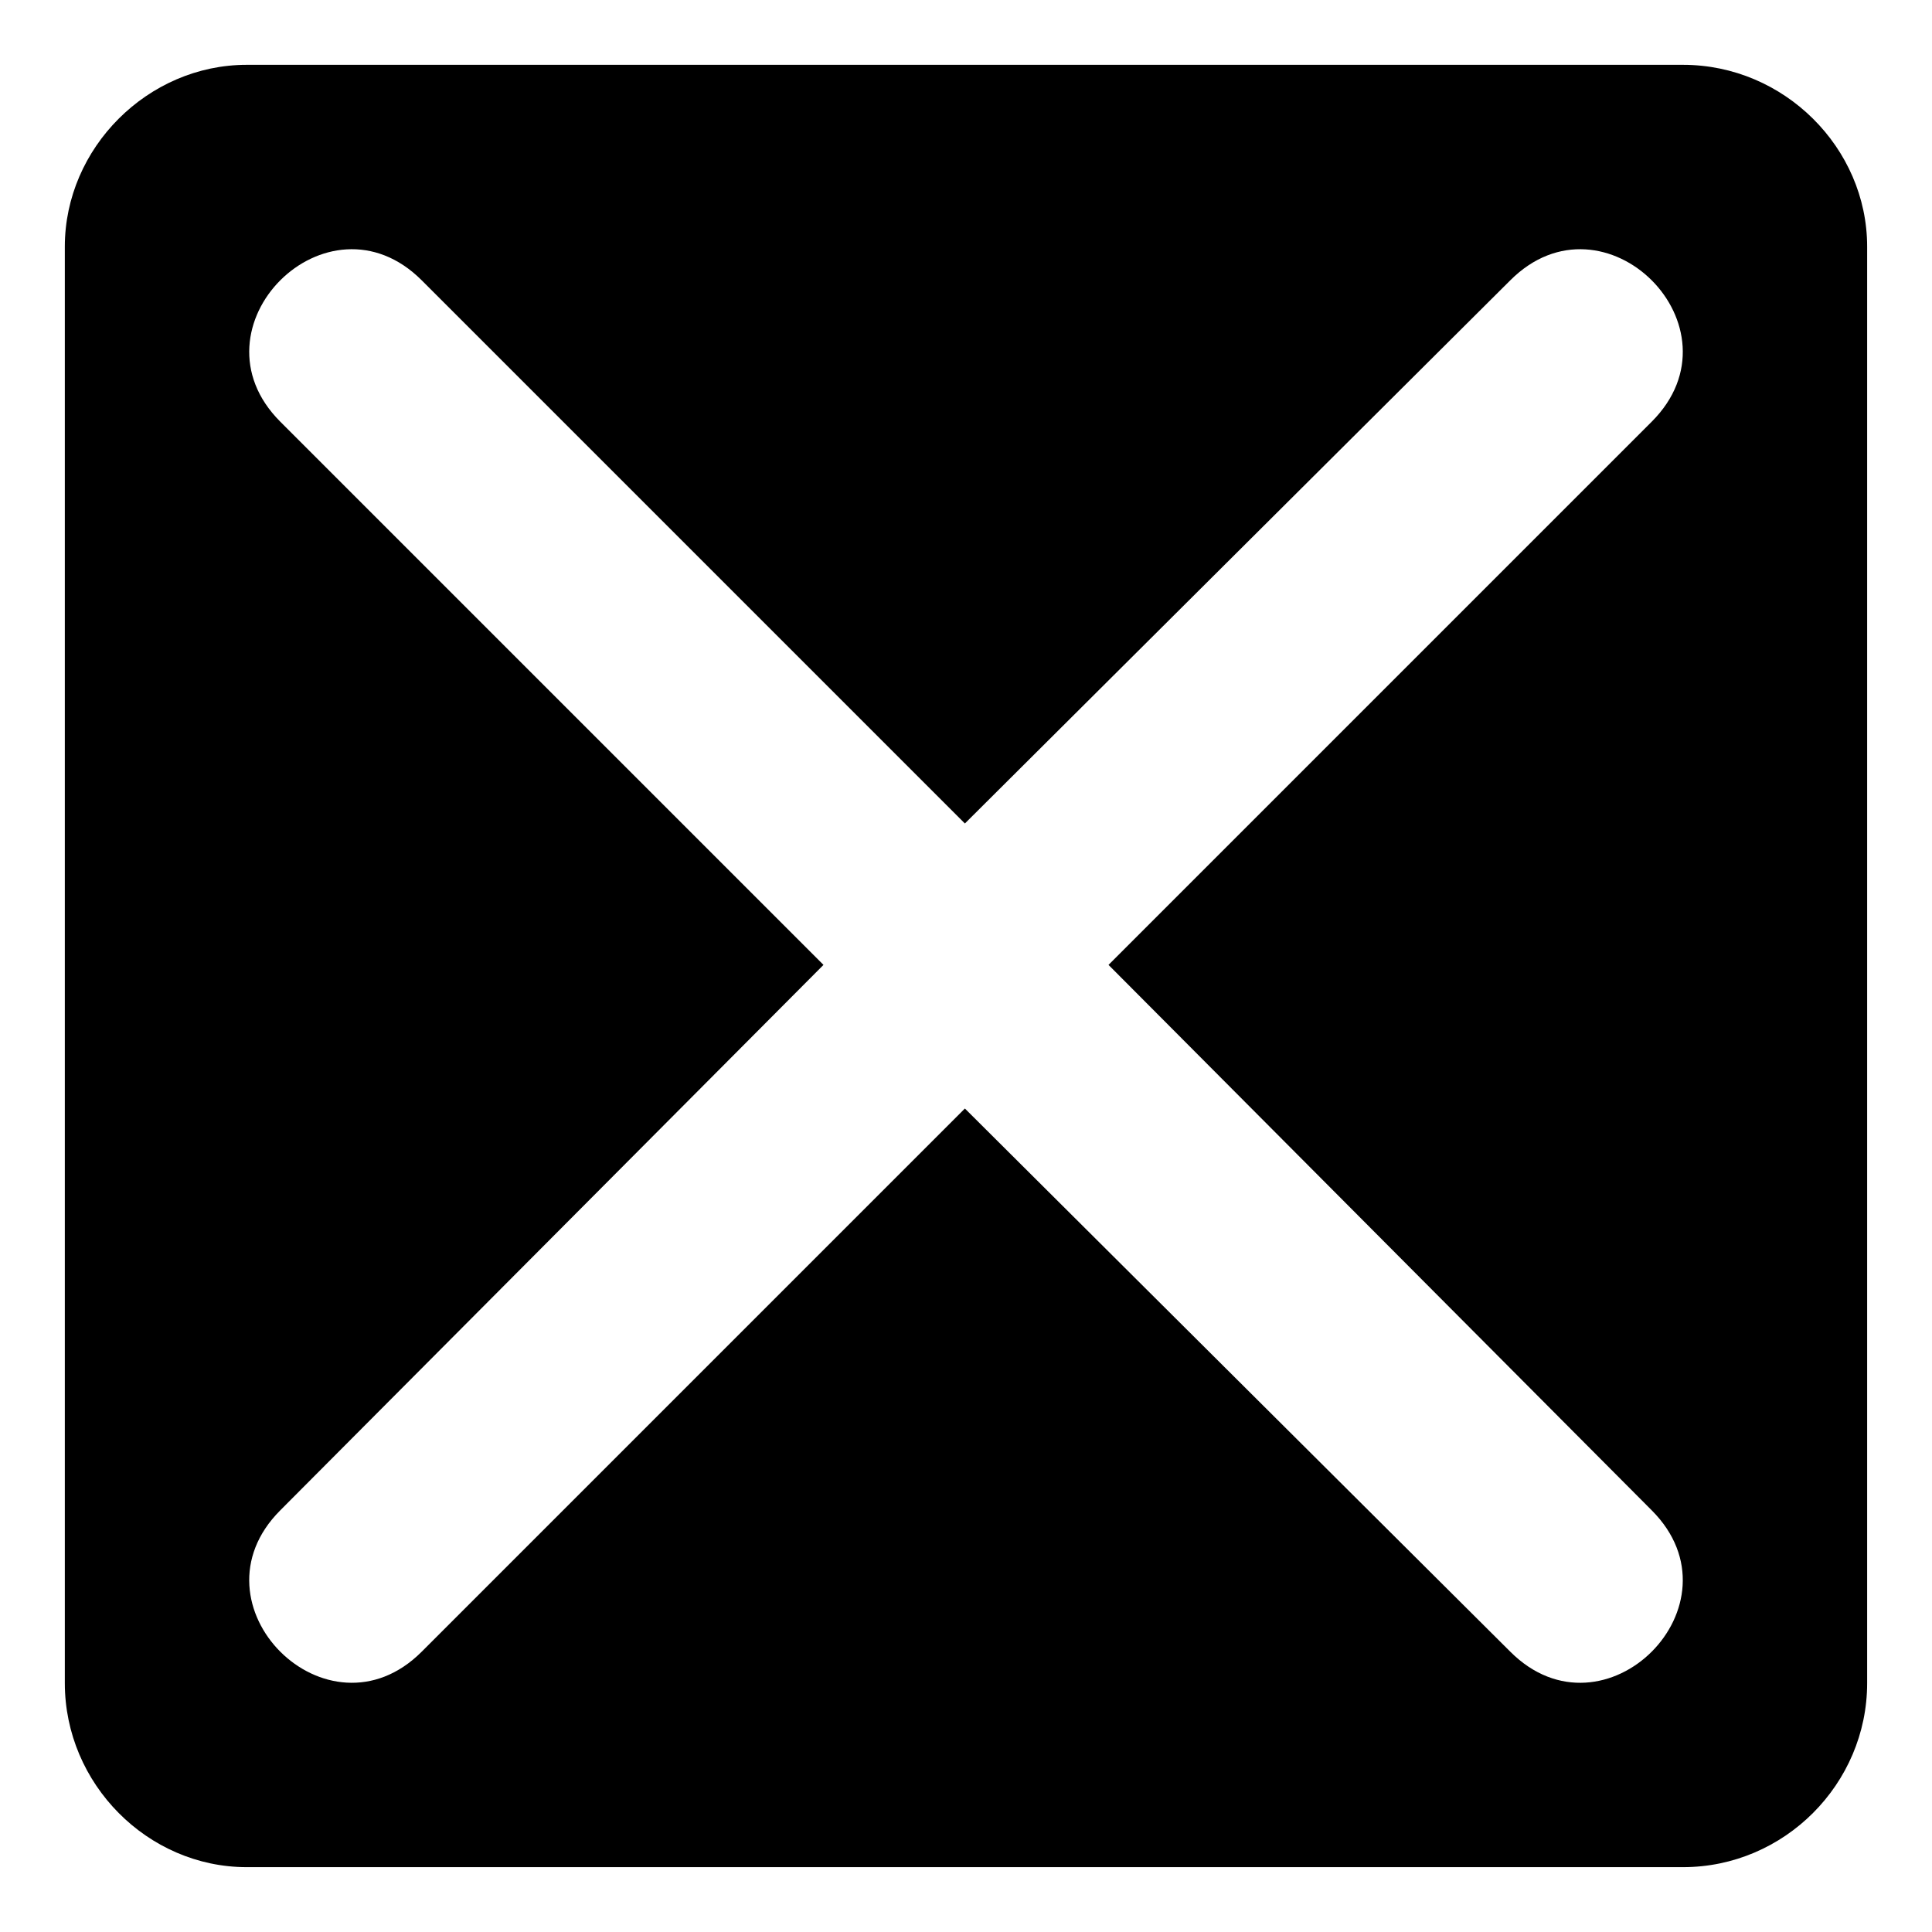
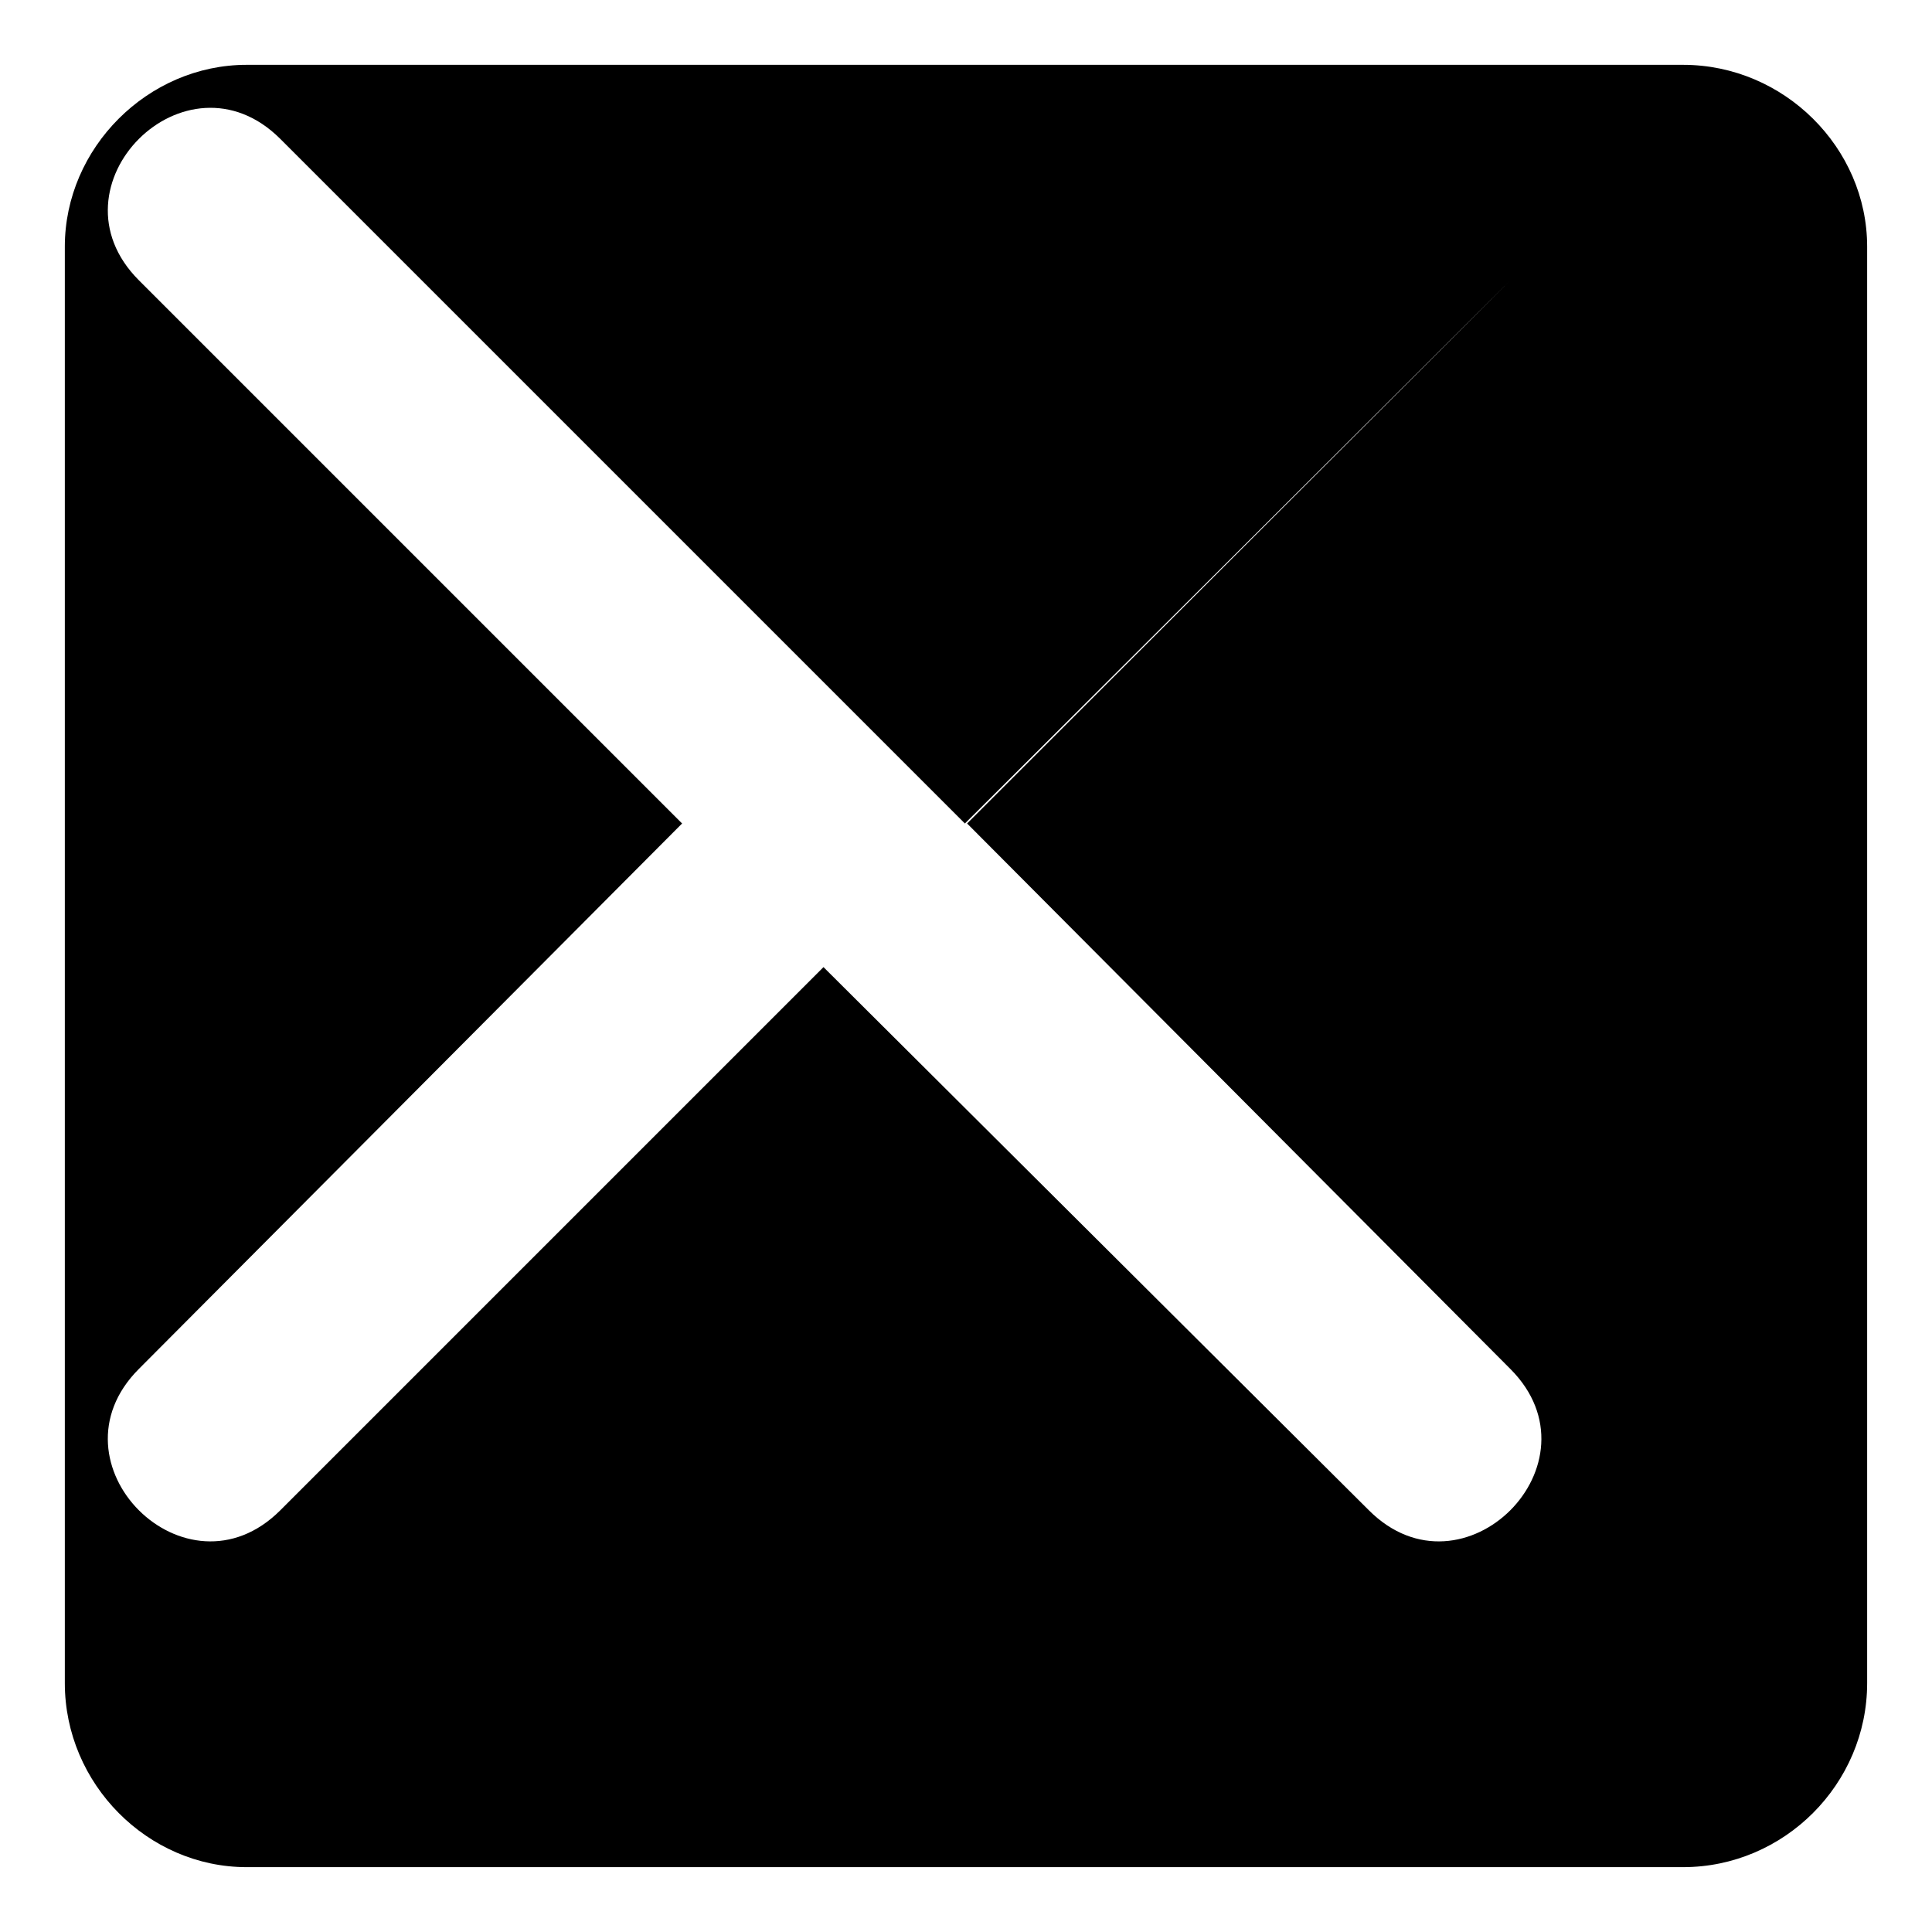
<svg xmlns="http://www.w3.org/2000/svg" fill="#000000" width="800px" height="800px" version="1.1" viewBox="144 144 512 512">
-   <path d="m209.36 161.18h380.68c26.766 0 48.773 22.008 48.773 48.18v380.68c0 26.766-22.008 48.773-48.773 48.773h-380.68c-26.172 0-48.18-22.008-48.18-48.773v-380.68c0-26.172 22.008-48.18 48.18-48.18zm46.395 57.102 143.95 143.95 144.54-143.95c24.98-24.98 62.457 12.492 37.473 37.473l-143.95 143.95 143.95 144.54c24.98 24.98-12.492 62.457-37.473 37.473l-144.54-143.95-143.95 143.95c-24.98 24.98-62.457-12.492-37.473-37.473l143.95-144.54-143.95-143.95c-24.98-24.98 12.492-62.457 37.473-37.473z" fill-rule="evenodd" />
+   <path d="m209.36 161.18h380.68c26.766 0 48.773 22.008 48.773 48.18v380.68c0 26.766-22.008 48.773-48.773 48.773h-380.68c-26.172 0-48.18-22.008-48.18-48.773v-380.68c0-26.172 22.008-48.18 48.18-48.18zm46.395 57.102 143.95 143.95 144.54-143.95l-143.95 143.95 143.95 144.54c24.98 24.98-12.492 62.457-37.473 37.473l-144.54-143.95-143.95 143.95c-24.98 24.98-62.457-12.492-37.473-37.473l143.95-144.54-143.95-143.95c-24.98-24.98 12.492-62.457 37.473-37.473z" fill-rule="evenodd" />
</svg>